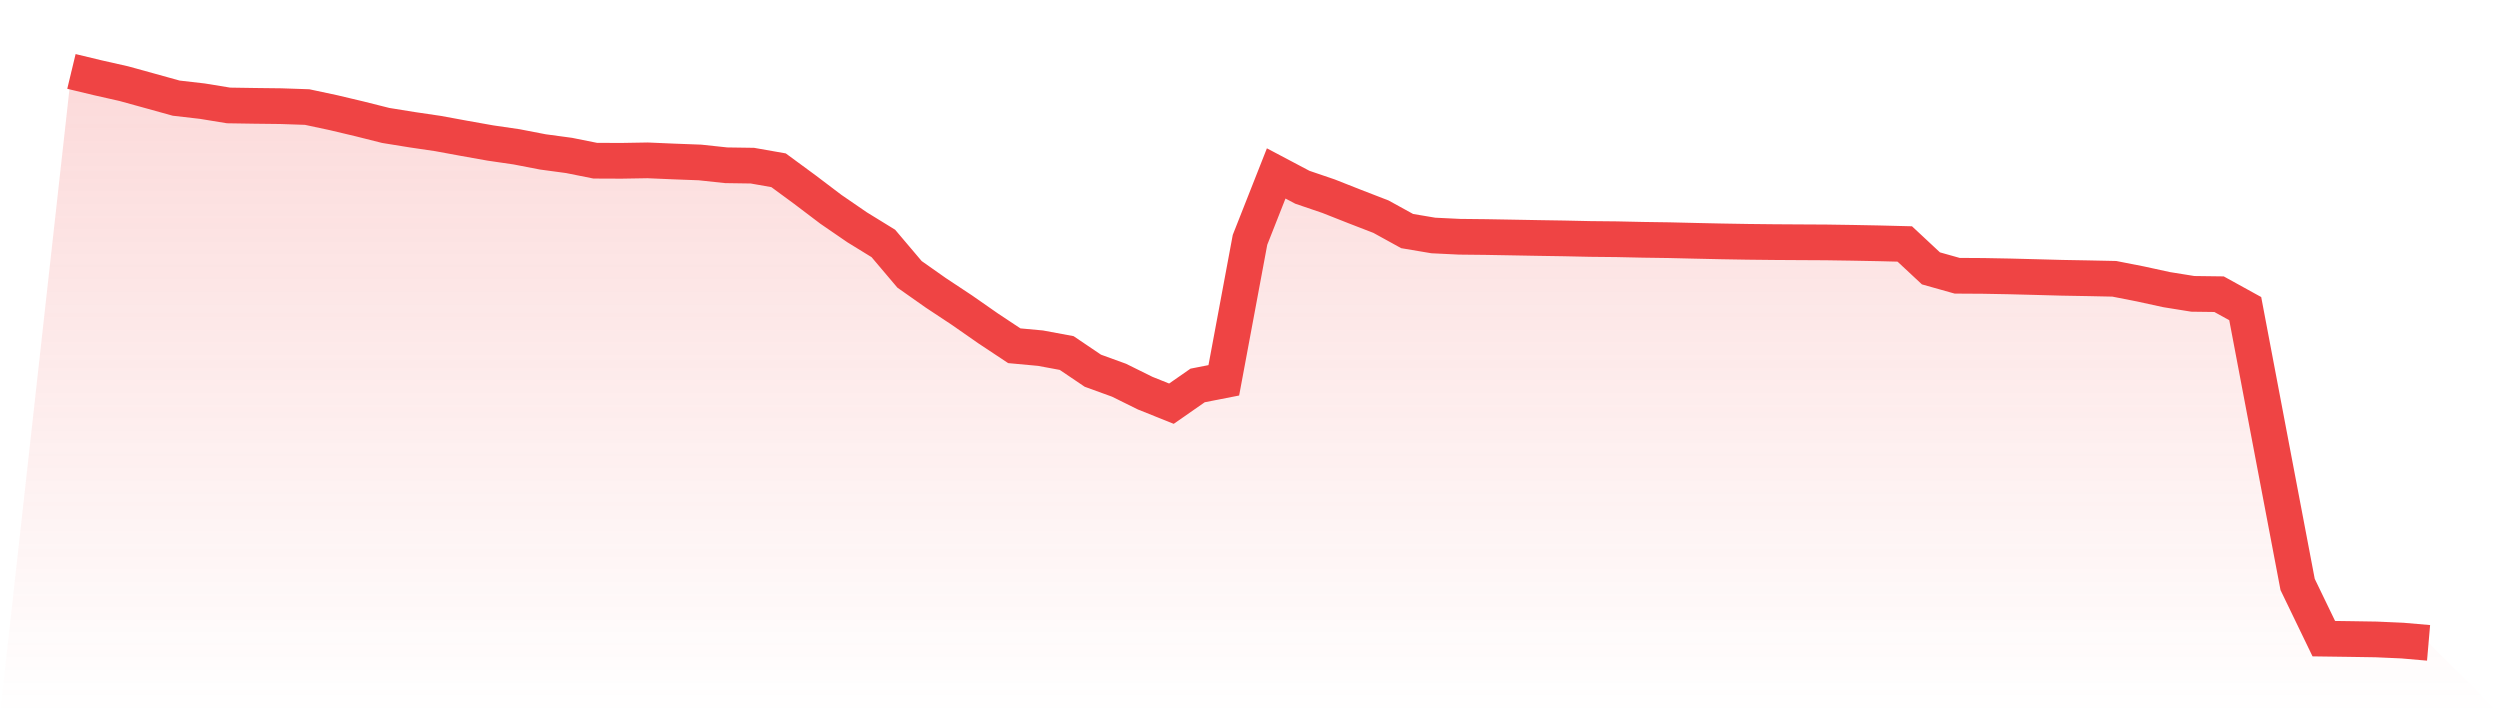
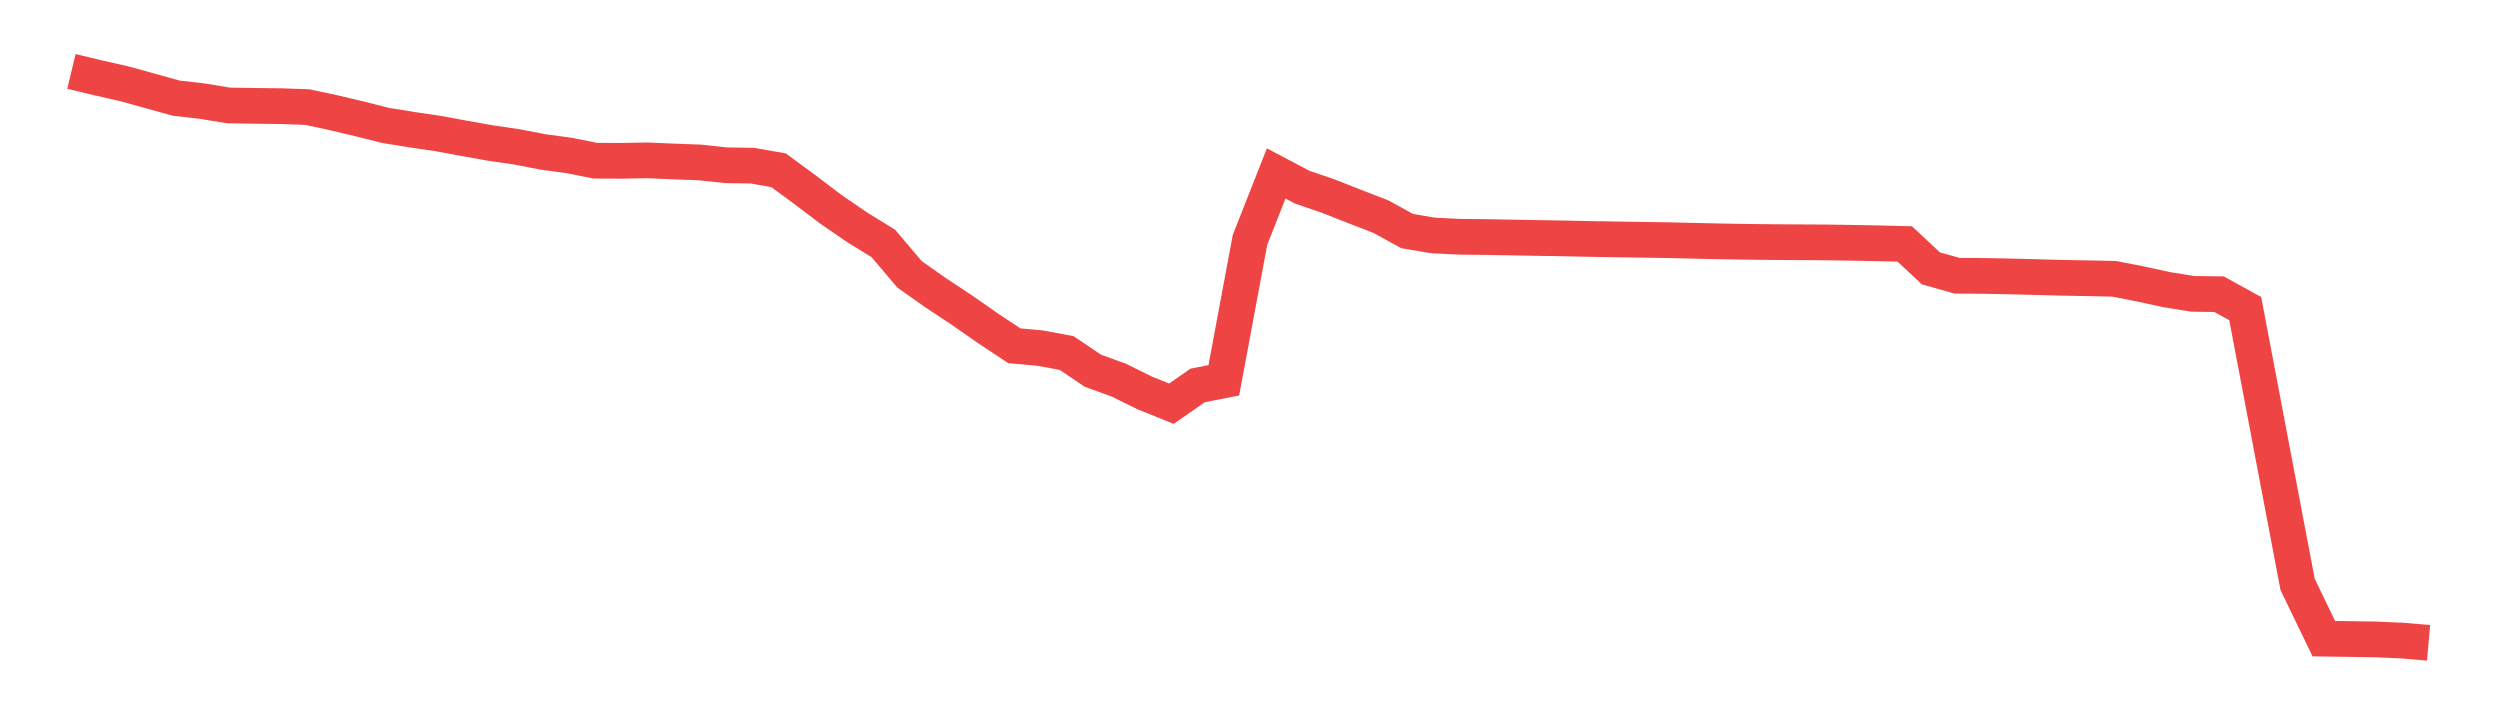
<svg xmlns="http://www.w3.org/2000/svg" viewBox="0 0 140 40">
  <defs>
    <linearGradient id="gradient" x1="0" x2="0" y1="0" y2="1">
      <stop offset="0%" stop-color="#ef4444" stop-opacity="0.2" />
      <stop offset="100%" stop-color="#ef4444" stop-opacity="0" />
    </linearGradient>
  </defs>
-   <path d="M4,4 L4,4 L5.467,4.353 L6.933,4.684 L8.4,5.089 L9.867,5.496 L11.333,5.665 L12.8,5.905 L14.267,5.928 L15.733,5.945 L17.2,5.995 L18.667,6.308 L20.133,6.656 L21.6,7.025 L23.067,7.262 L24.533,7.478 L26,7.748 L27.467,8.009 L28.933,8.223 L30.4,8.507 L31.867,8.705 L33.333,8.999 L34.8,9.005 L36.267,8.98 L37.733,9.043 L39.2,9.098 L40.667,9.255 L42.133,9.277 L43.6,9.535 L45.067,10.613 L46.533,11.723 L48,12.73 L49.467,13.632 L50.933,15.363 L52.4,16.396 L53.867,17.367 L55.333,18.389 L56.8,19.362 L58.267,19.497 L59.733,19.769 L61.2,20.76 L62.667,21.293 L64.133,22.018 L65.6,22.606 L67.067,21.585 L68.533,21.298 L70,13.432 L71.467,9.712 L72.933,10.487 L74.4,10.987 L75.867,11.566 L77.333,12.133 L78.8,12.94 L80.267,13.187 L81.733,13.258 L83.2,13.274 L84.667,13.3 L86.133,13.327 L87.6,13.35 L89.067,13.382 L90.533,13.397 L92,13.429 L93.467,13.45 L94.933,13.485 L96.4,13.517 L97.867,13.542 L99.333,13.558 L100.8,13.567 L102.267,13.575 L103.733,13.597 L105.2,13.625 L106.667,13.662 L108.133,15.029 L109.6,15.442 L111.067,15.451 L112.533,15.478 L114,15.516 L115.467,15.556 L116.933,15.582 L118.4,15.613 L119.867,15.901 L121.333,16.22 L122.8,16.456 L124.267,16.475 L125.733,17.283 L127.2,25.016 L128.667,32.73 L130.133,35.765 L131.6,35.785 L133.067,35.808 L134.533,35.873 L136,36 L140,40 L0,40 z" fill="url(#gradient)" />
-   <path d="M4,4 L4,4 L5.467,4.353 L6.933,4.684 L8.4,5.089 L9.867,5.496 L11.333,5.665 L12.8,5.905 L14.267,5.928 L15.733,5.945 L17.2,5.995 L18.667,6.308 L20.133,6.656 L21.6,7.025 L23.067,7.262 L24.533,7.478 L26,7.748 L27.467,8.009 L28.933,8.223 L30.4,8.507 L31.867,8.705 L33.333,8.999 L34.8,9.005 L36.267,8.98 L37.733,9.043 L39.2,9.098 L40.667,9.255 L42.133,9.277 L43.6,9.535 L45.067,10.613 L46.533,11.723 L48,12.73 L49.467,13.632 L50.933,15.363 L52.4,16.396 L53.867,17.367 L55.333,18.389 L56.8,19.362 L58.267,19.497 L59.733,19.769 L61.2,20.76 L62.667,21.293 L64.133,22.018 L65.6,22.606 L67.067,21.585 L68.533,21.298 L70,13.432 L71.467,9.712 L72.933,10.487 L74.4,10.987 L75.867,11.566 L77.333,12.133 L78.8,12.94 L80.267,13.187 L81.733,13.258 L83.2,13.274 L84.667,13.3 L86.133,13.327 L87.6,13.35 L89.067,13.382 L90.533,13.397 L92,13.429 L93.467,13.45 L94.933,13.485 L96.4,13.517 L97.867,13.542 L99.333,13.558 L100.8,13.567 L102.267,13.575 L103.733,13.597 L105.2,13.625 L106.667,13.662 L108.133,15.029 L109.6,15.442 L111.067,15.451 L112.533,15.478 L114,15.516 L115.467,15.556 L116.933,15.582 L118.4,15.613 L119.867,15.901 L121.333,16.22 L122.8,16.456 L124.267,16.475 L125.733,17.283 L127.2,25.016 L128.667,32.73 L130.133,35.765 L131.6,35.785 L133.067,35.808 L134.533,35.873 L136,36" fill="none" stroke="#ef4444" stroke-width="2" />
+   <path d="M4,4 L4,4 L5.467,4.353 L6.933,4.684 L8.4,5.089 L9.867,5.496 L11.333,5.665 L12.8,5.905 L14.267,5.928 L15.733,5.945 L17.2,5.995 L18.667,6.308 L20.133,6.656 L21.6,7.025 L23.067,7.262 L24.533,7.478 L26,7.748 L27.467,8.009 L28.933,8.223 L30.4,8.507 L31.867,8.705 L33.333,8.999 L34.8,9.005 L36.267,8.98 L37.733,9.043 L39.2,9.098 L40.667,9.255 L42.133,9.277 L43.6,9.535 L45.067,10.613 L46.533,11.723 L48,12.73 L49.467,13.632 L50.933,15.363 L52.4,16.396 L53.867,17.367 L55.333,18.389 L56.8,19.362 L58.267,19.497 L59.733,19.769 L61.2,20.76 L62.667,21.293 L64.133,22.018 L65.6,22.606 L67.067,21.585 L68.533,21.298 L70,13.432 L71.467,9.712 L72.933,10.487 L74.4,10.987 L75.867,11.566 L77.333,12.133 L78.8,12.94 L80.267,13.187 L81.733,13.258 L83.2,13.274 L84.667,13.3 L86.133,13.327 L87.6,13.35 L89.067,13.382 L92,13.429 L93.467,13.45 L94.933,13.485 L96.4,13.517 L97.867,13.542 L99.333,13.558 L100.8,13.567 L102.267,13.575 L103.733,13.597 L105.2,13.625 L106.667,13.662 L108.133,15.029 L109.6,15.442 L111.067,15.451 L112.533,15.478 L114,15.516 L115.467,15.556 L116.933,15.582 L118.4,15.613 L119.867,15.901 L121.333,16.22 L122.8,16.456 L124.267,16.475 L125.733,17.283 L127.2,25.016 L128.667,32.73 L130.133,35.765 L131.6,35.785 L133.067,35.808 L134.533,35.873 L136,36" fill="none" stroke="#ef4444" stroke-width="2" />
</svg>